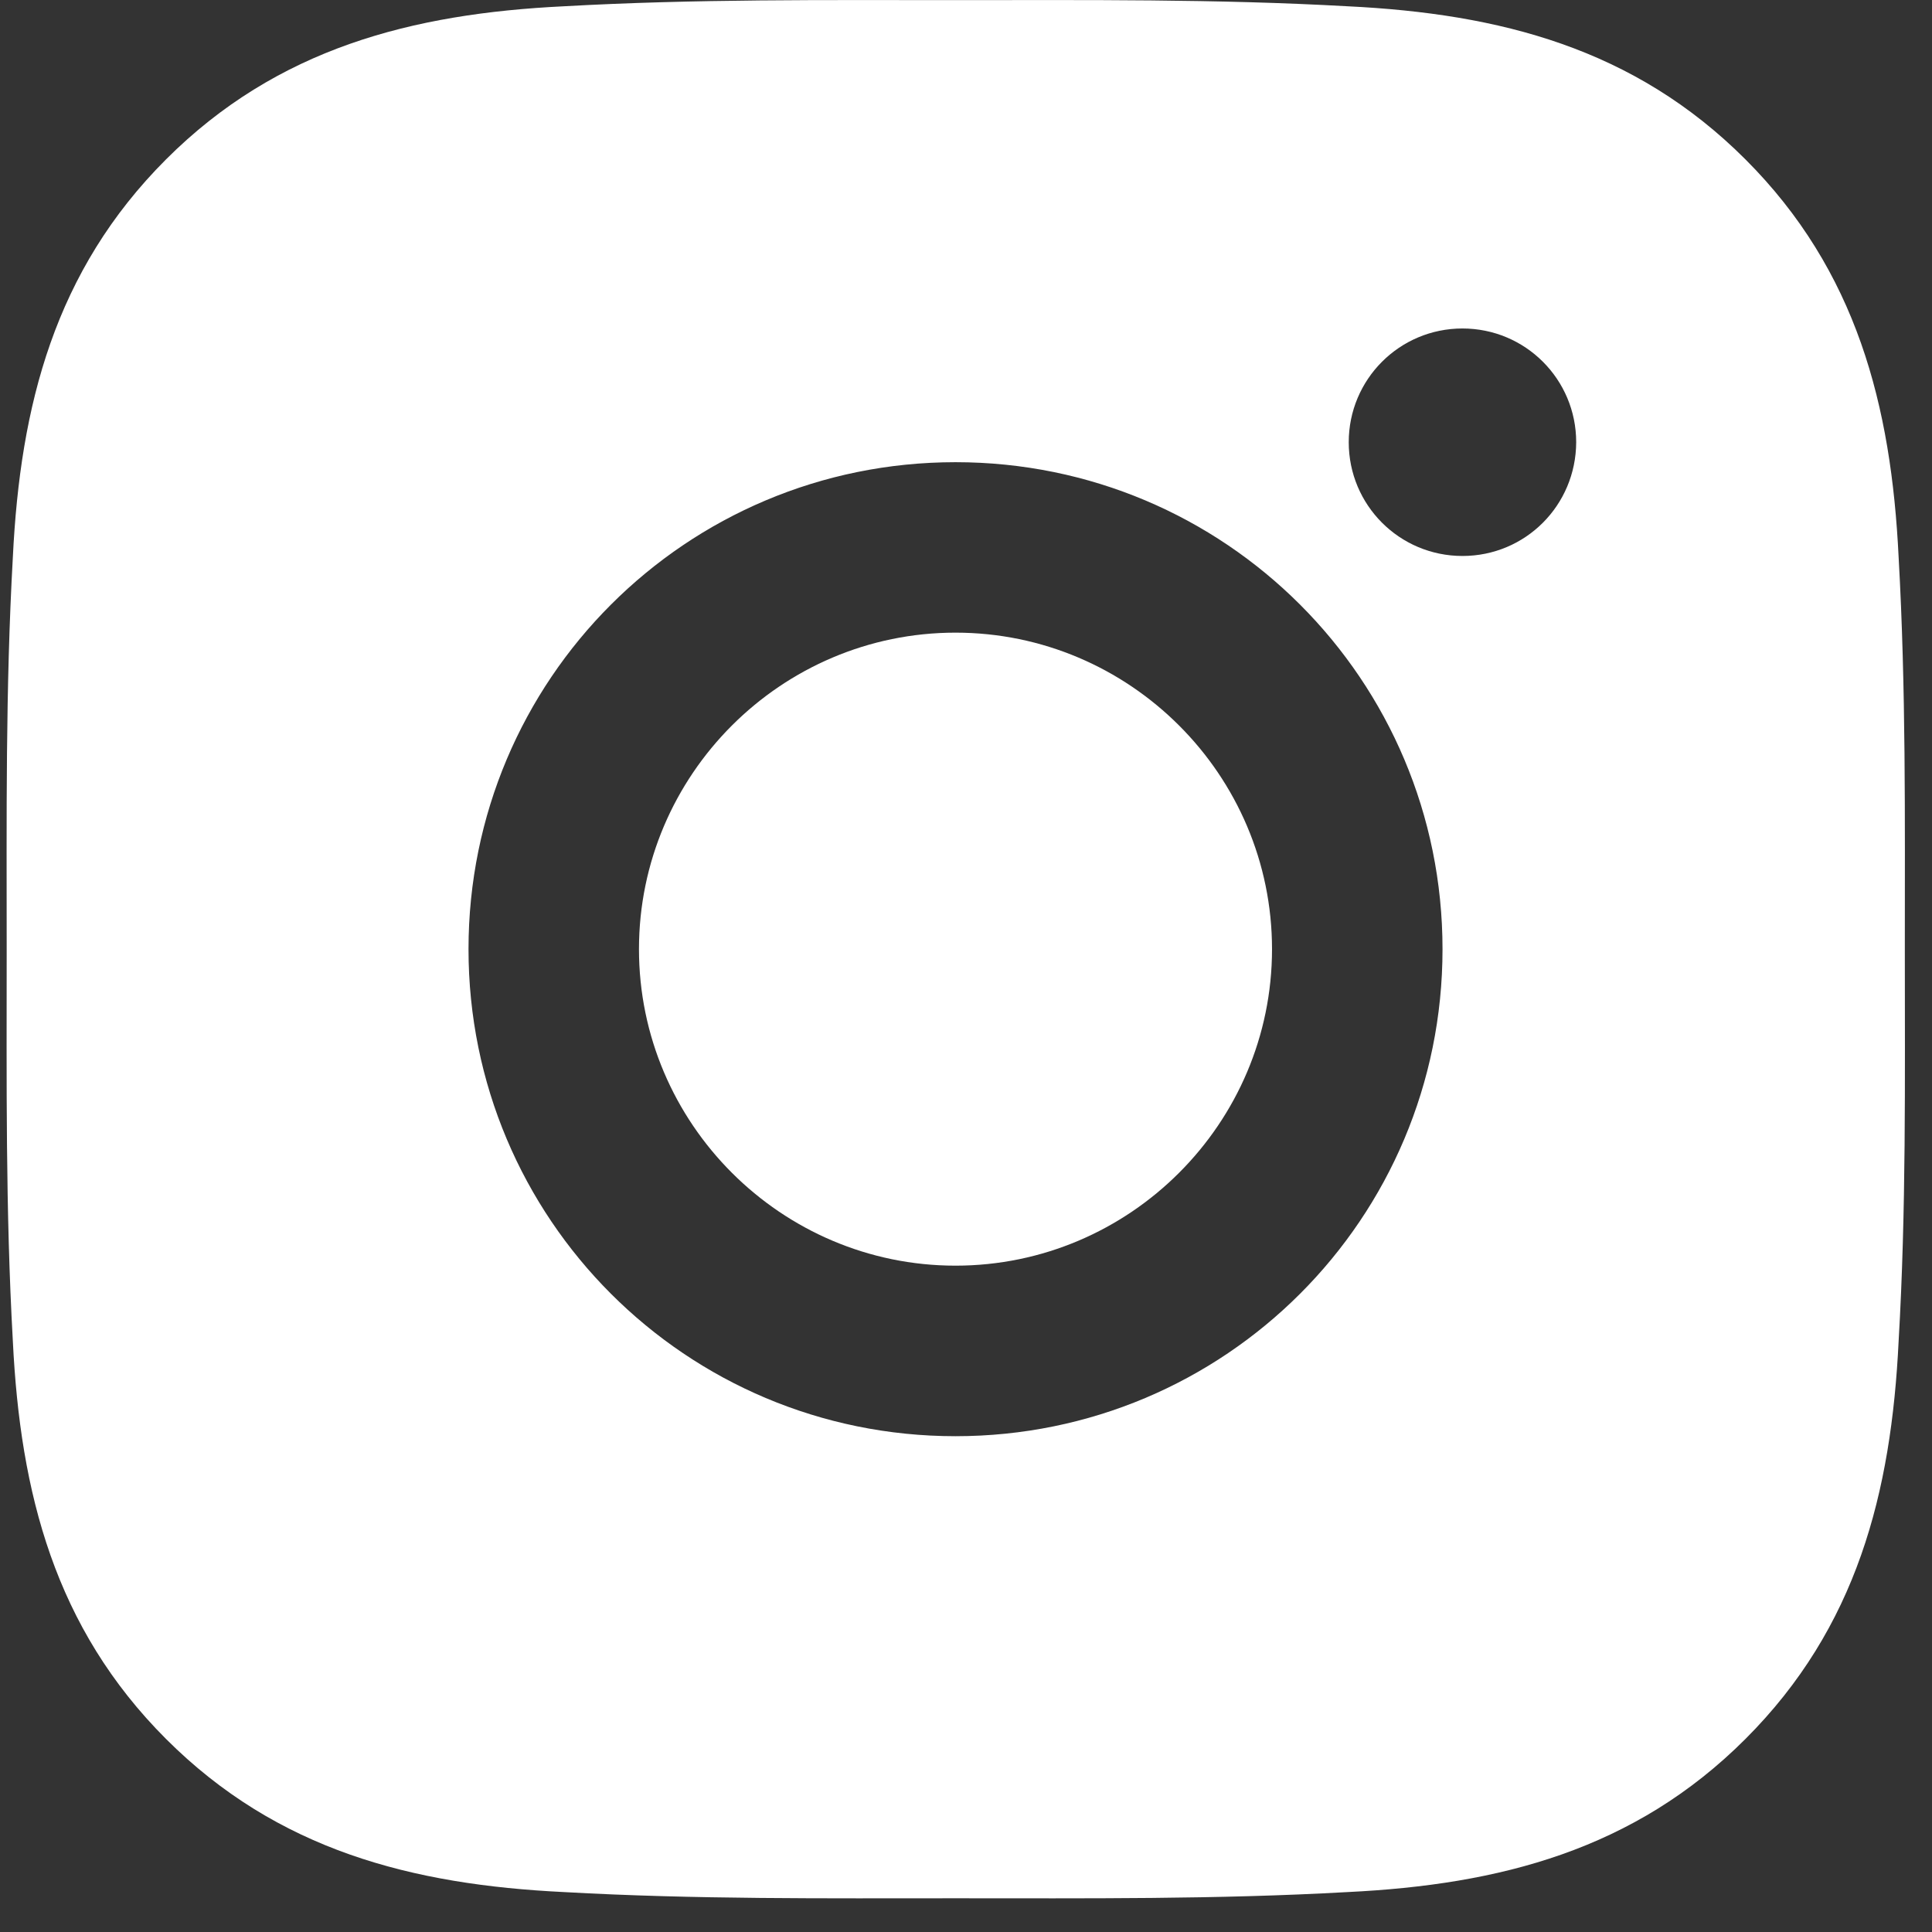
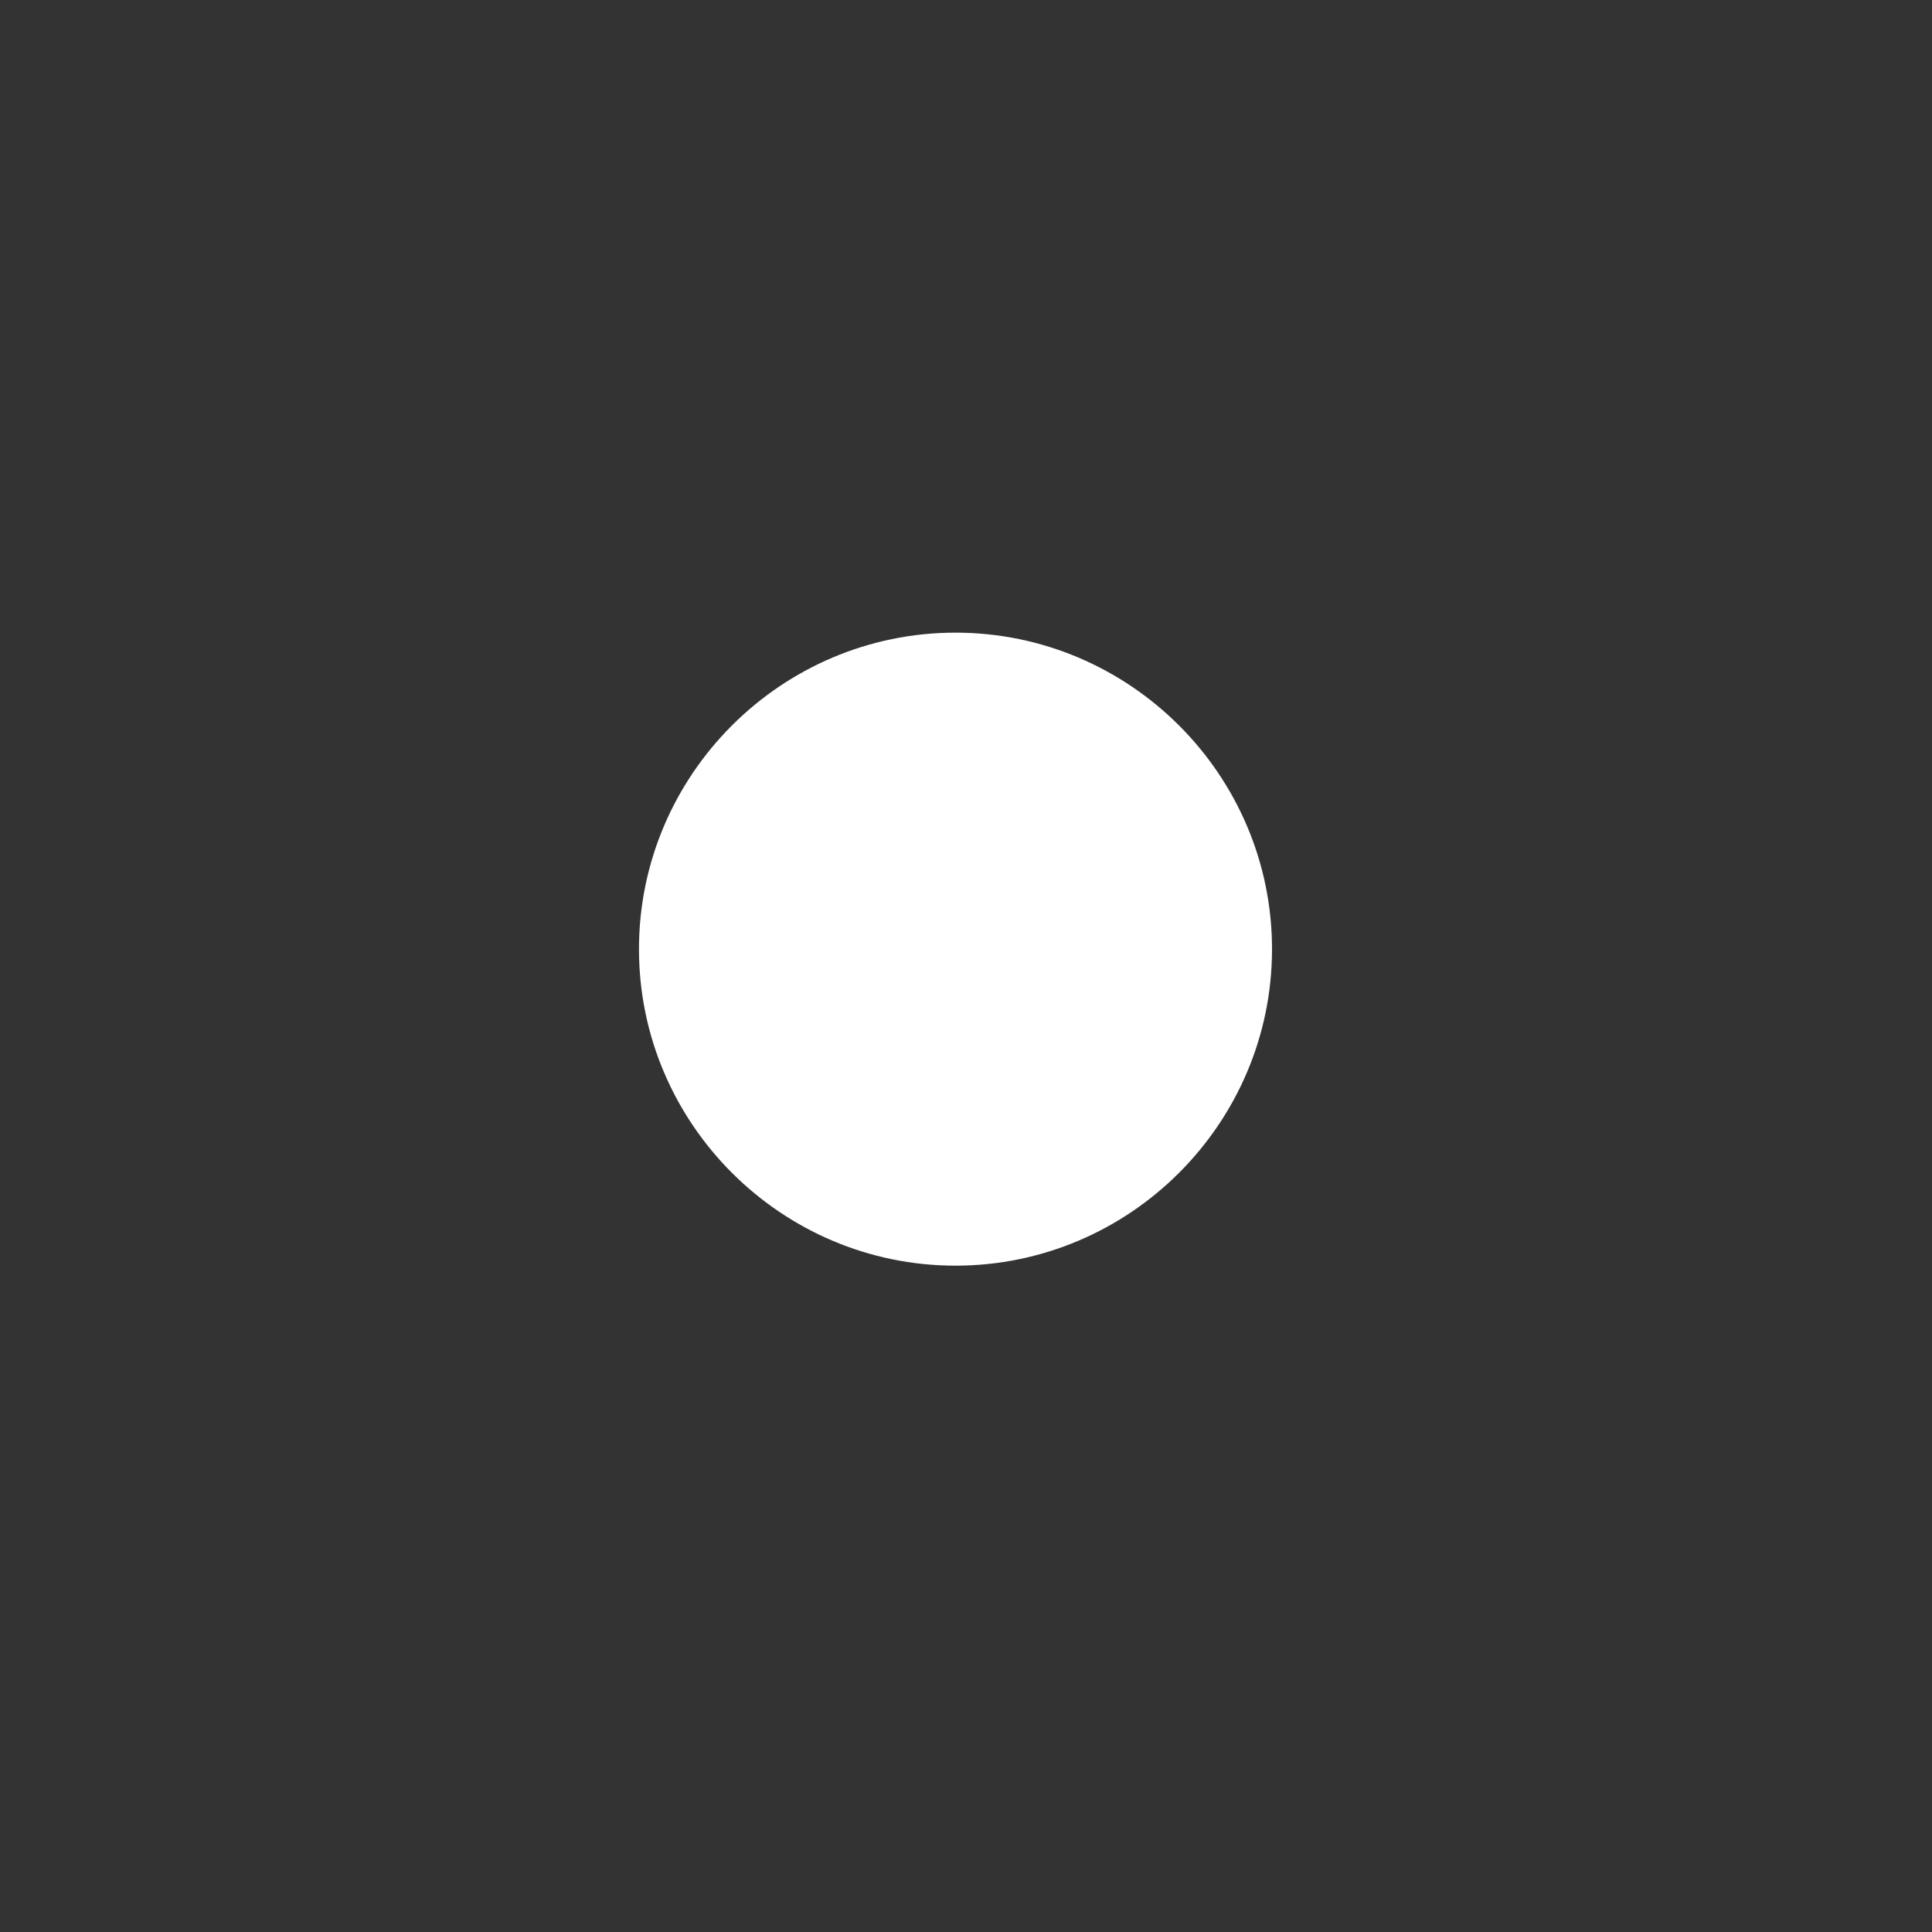
<svg xmlns="http://www.w3.org/2000/svg" width="48" height="48" viewBox="0 0 48 48" fill="none">
  <rect x="0" y="0" width="48" height="48" fill="#333333" stroke="none" />
  <path d="M23.739 15.718C19.409 15.718 15.875 19.251 15.875 23.581C15.875 27.912 19.409 31.445 23.739 31.445C28.069 31.445 31.603 27.912 31.603 23.581C31.603 19.251 28.069 15.718 23.739 15.718Z" fill="white" />
-   <path d="M47.325 23.582C47.325 20.326 47.354 17.099 47.171 13.848C46.989 10.073 46.127 6.722 43.366 3.961C40.6 1.194 37.255 0.339 33.479 0.156C30.223 -0.027 26.996 0.003 23.745 0.003C20.489 0.003 17.262 -0.027 14.011 0.156C10.236 0.339 6.885 1.2 4.124 3.961C1.358 6.728 0.502 10.073 0.319 13.848C0.136 17.105 0.166 20.332 0.166 23.582C0.166 26.833 0.136 30.066 0.319 33.316C0.502 37.092 1.363 40.442 4.124 43.203C6.891 45.97 10.236 46.825 14.011 47.008C17.268 47.191 20.495 47.162 23.745 47.162C27.002 47.162 30.229 47.191 33.479 47.008C37.255 46.825 40.605 45.964 43.366 43.203C46.133 40.436 46.989 37.092 47.171 33.316C47.36 30.066 47.325 26.838 47.325 23.582ZM23.739 35.682C17.044 35.682 11.64 30.278 11.64 23.582C11.64 16.887 17.044 11.483 23.739 11.483C30.435 11.483 35.839 16.887 35.839 23.582C35.839 30.278 30.435 35.682 23.739 35.682ZM36.334 13.813C34.771 13.813 33.509 12.55 33.509 10.987C33.509 9.424 34.771 8.161 36.334 8.161C37.898 8.161 39.16 9.424 39.16 10.987C39.154 12.556 37.898 13.813 36.334 13.813Z" fill="white" />
</svg>